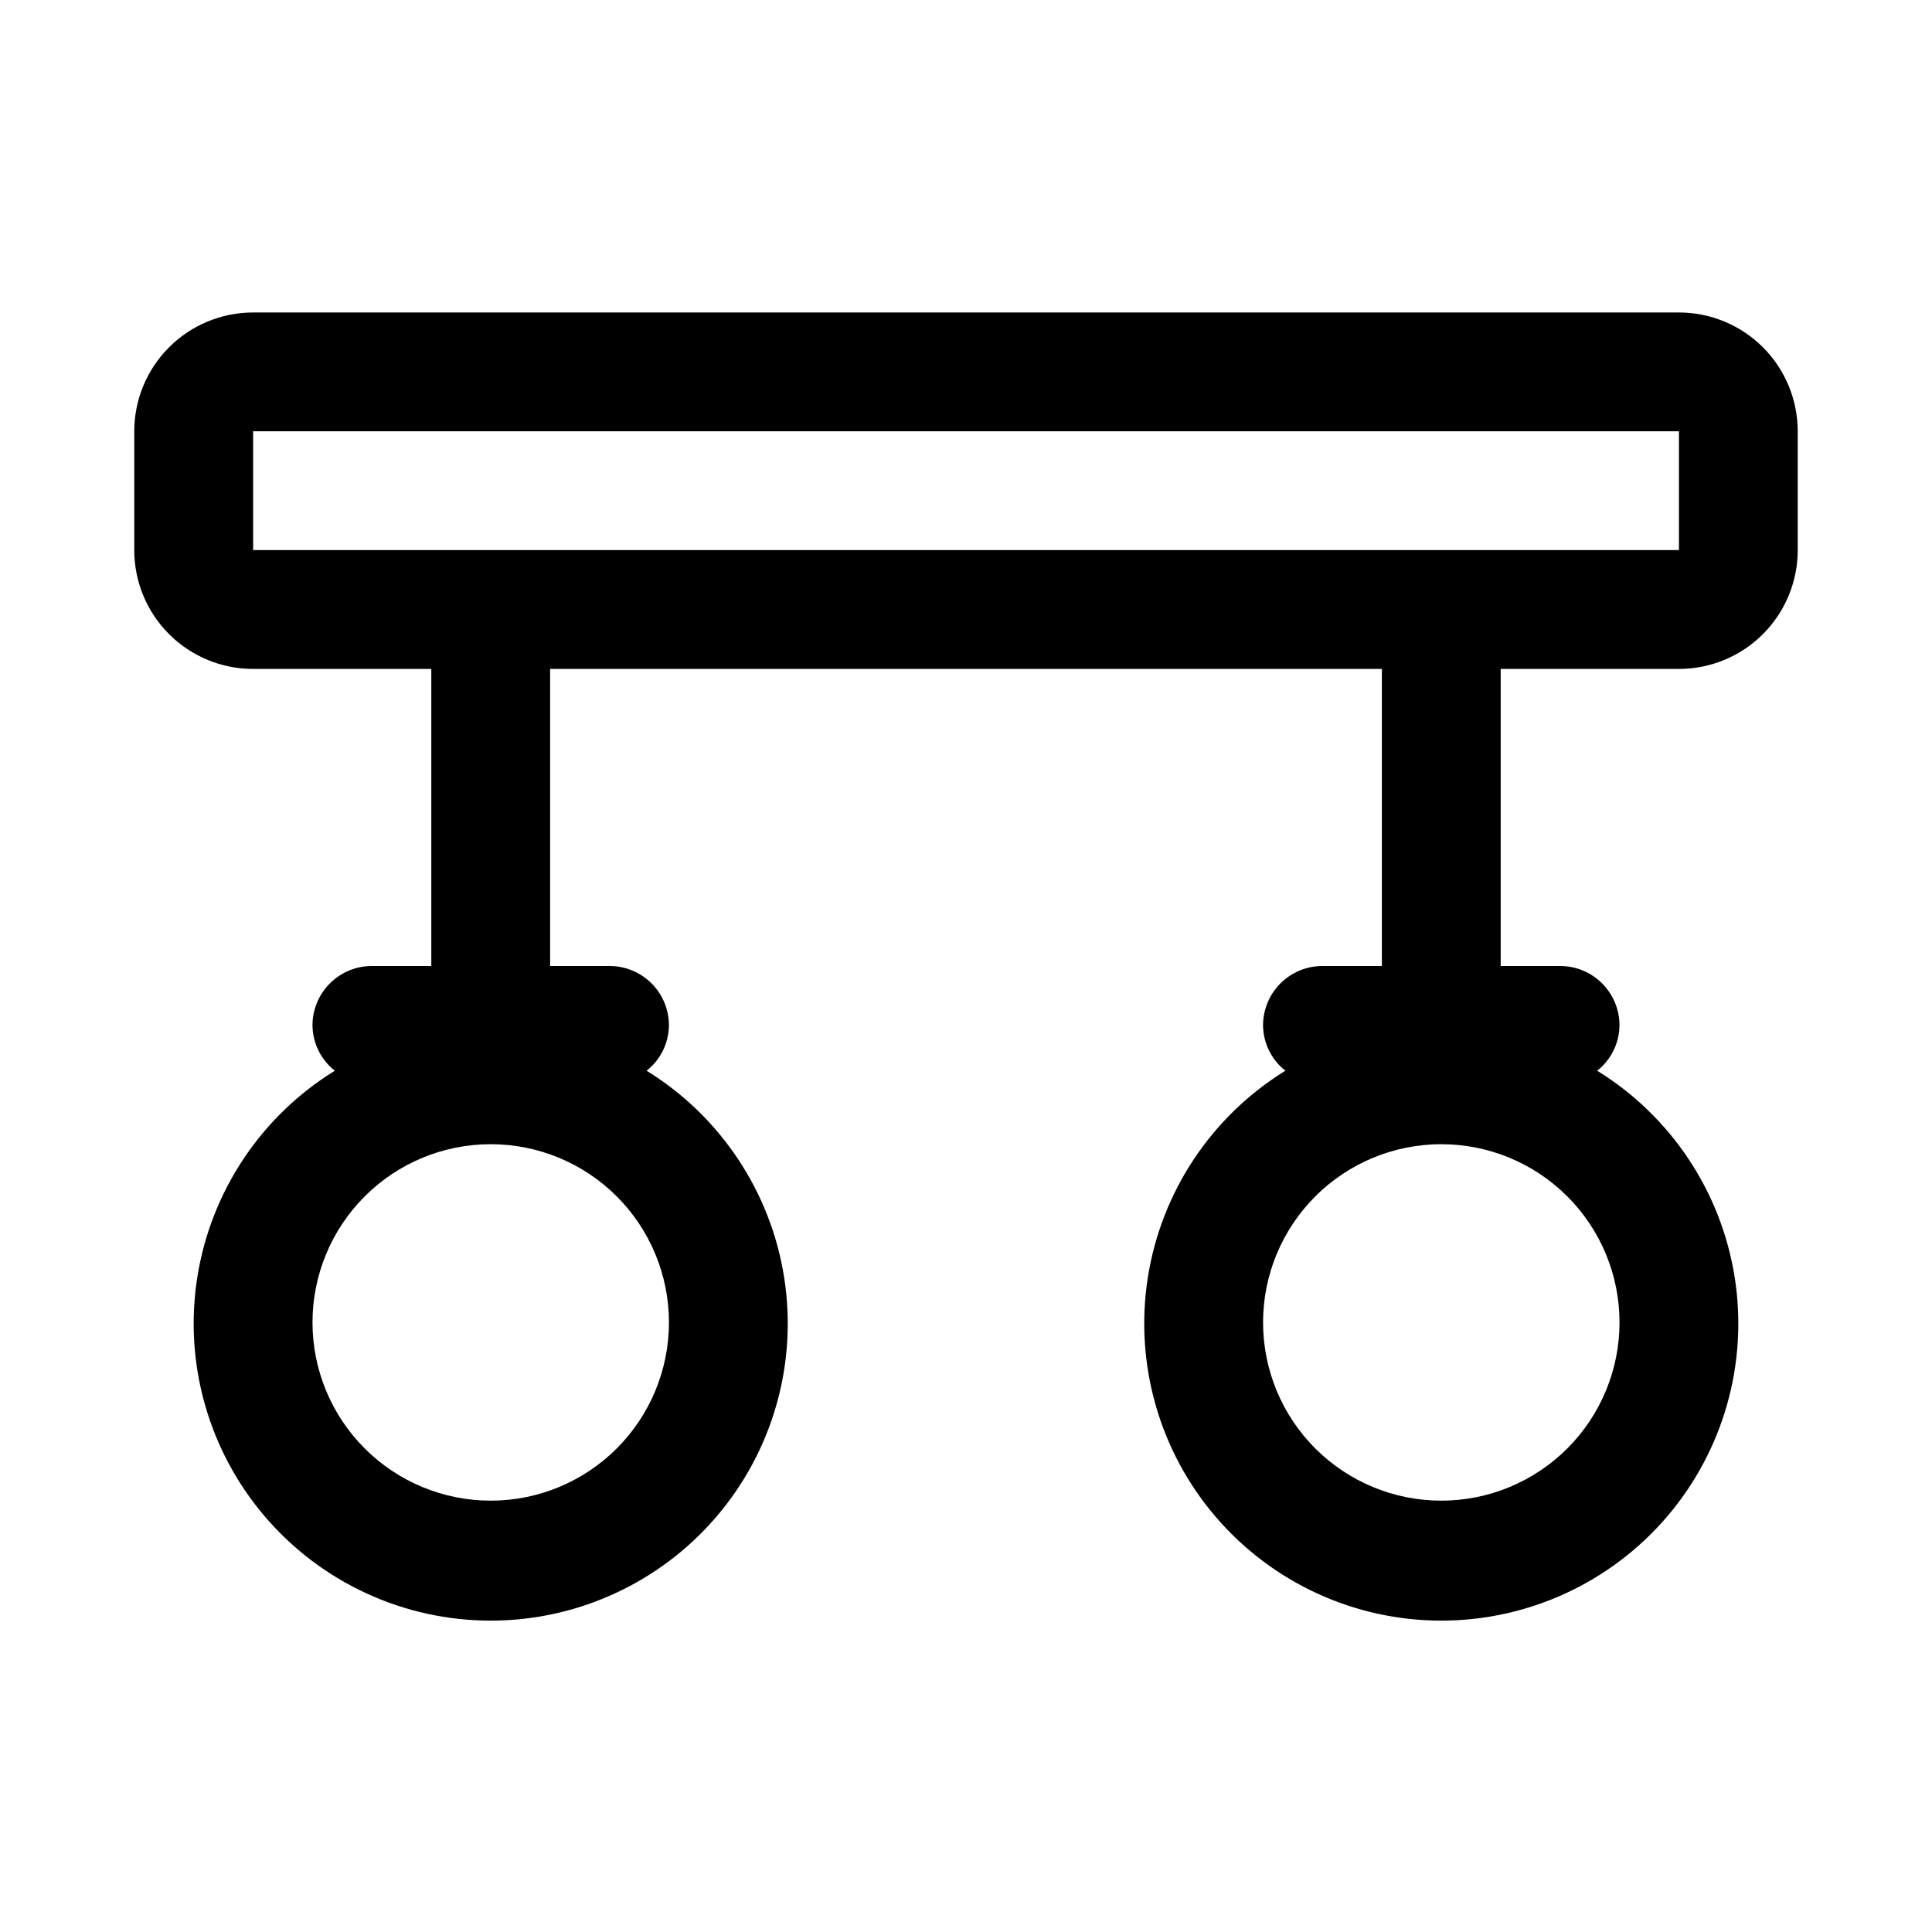
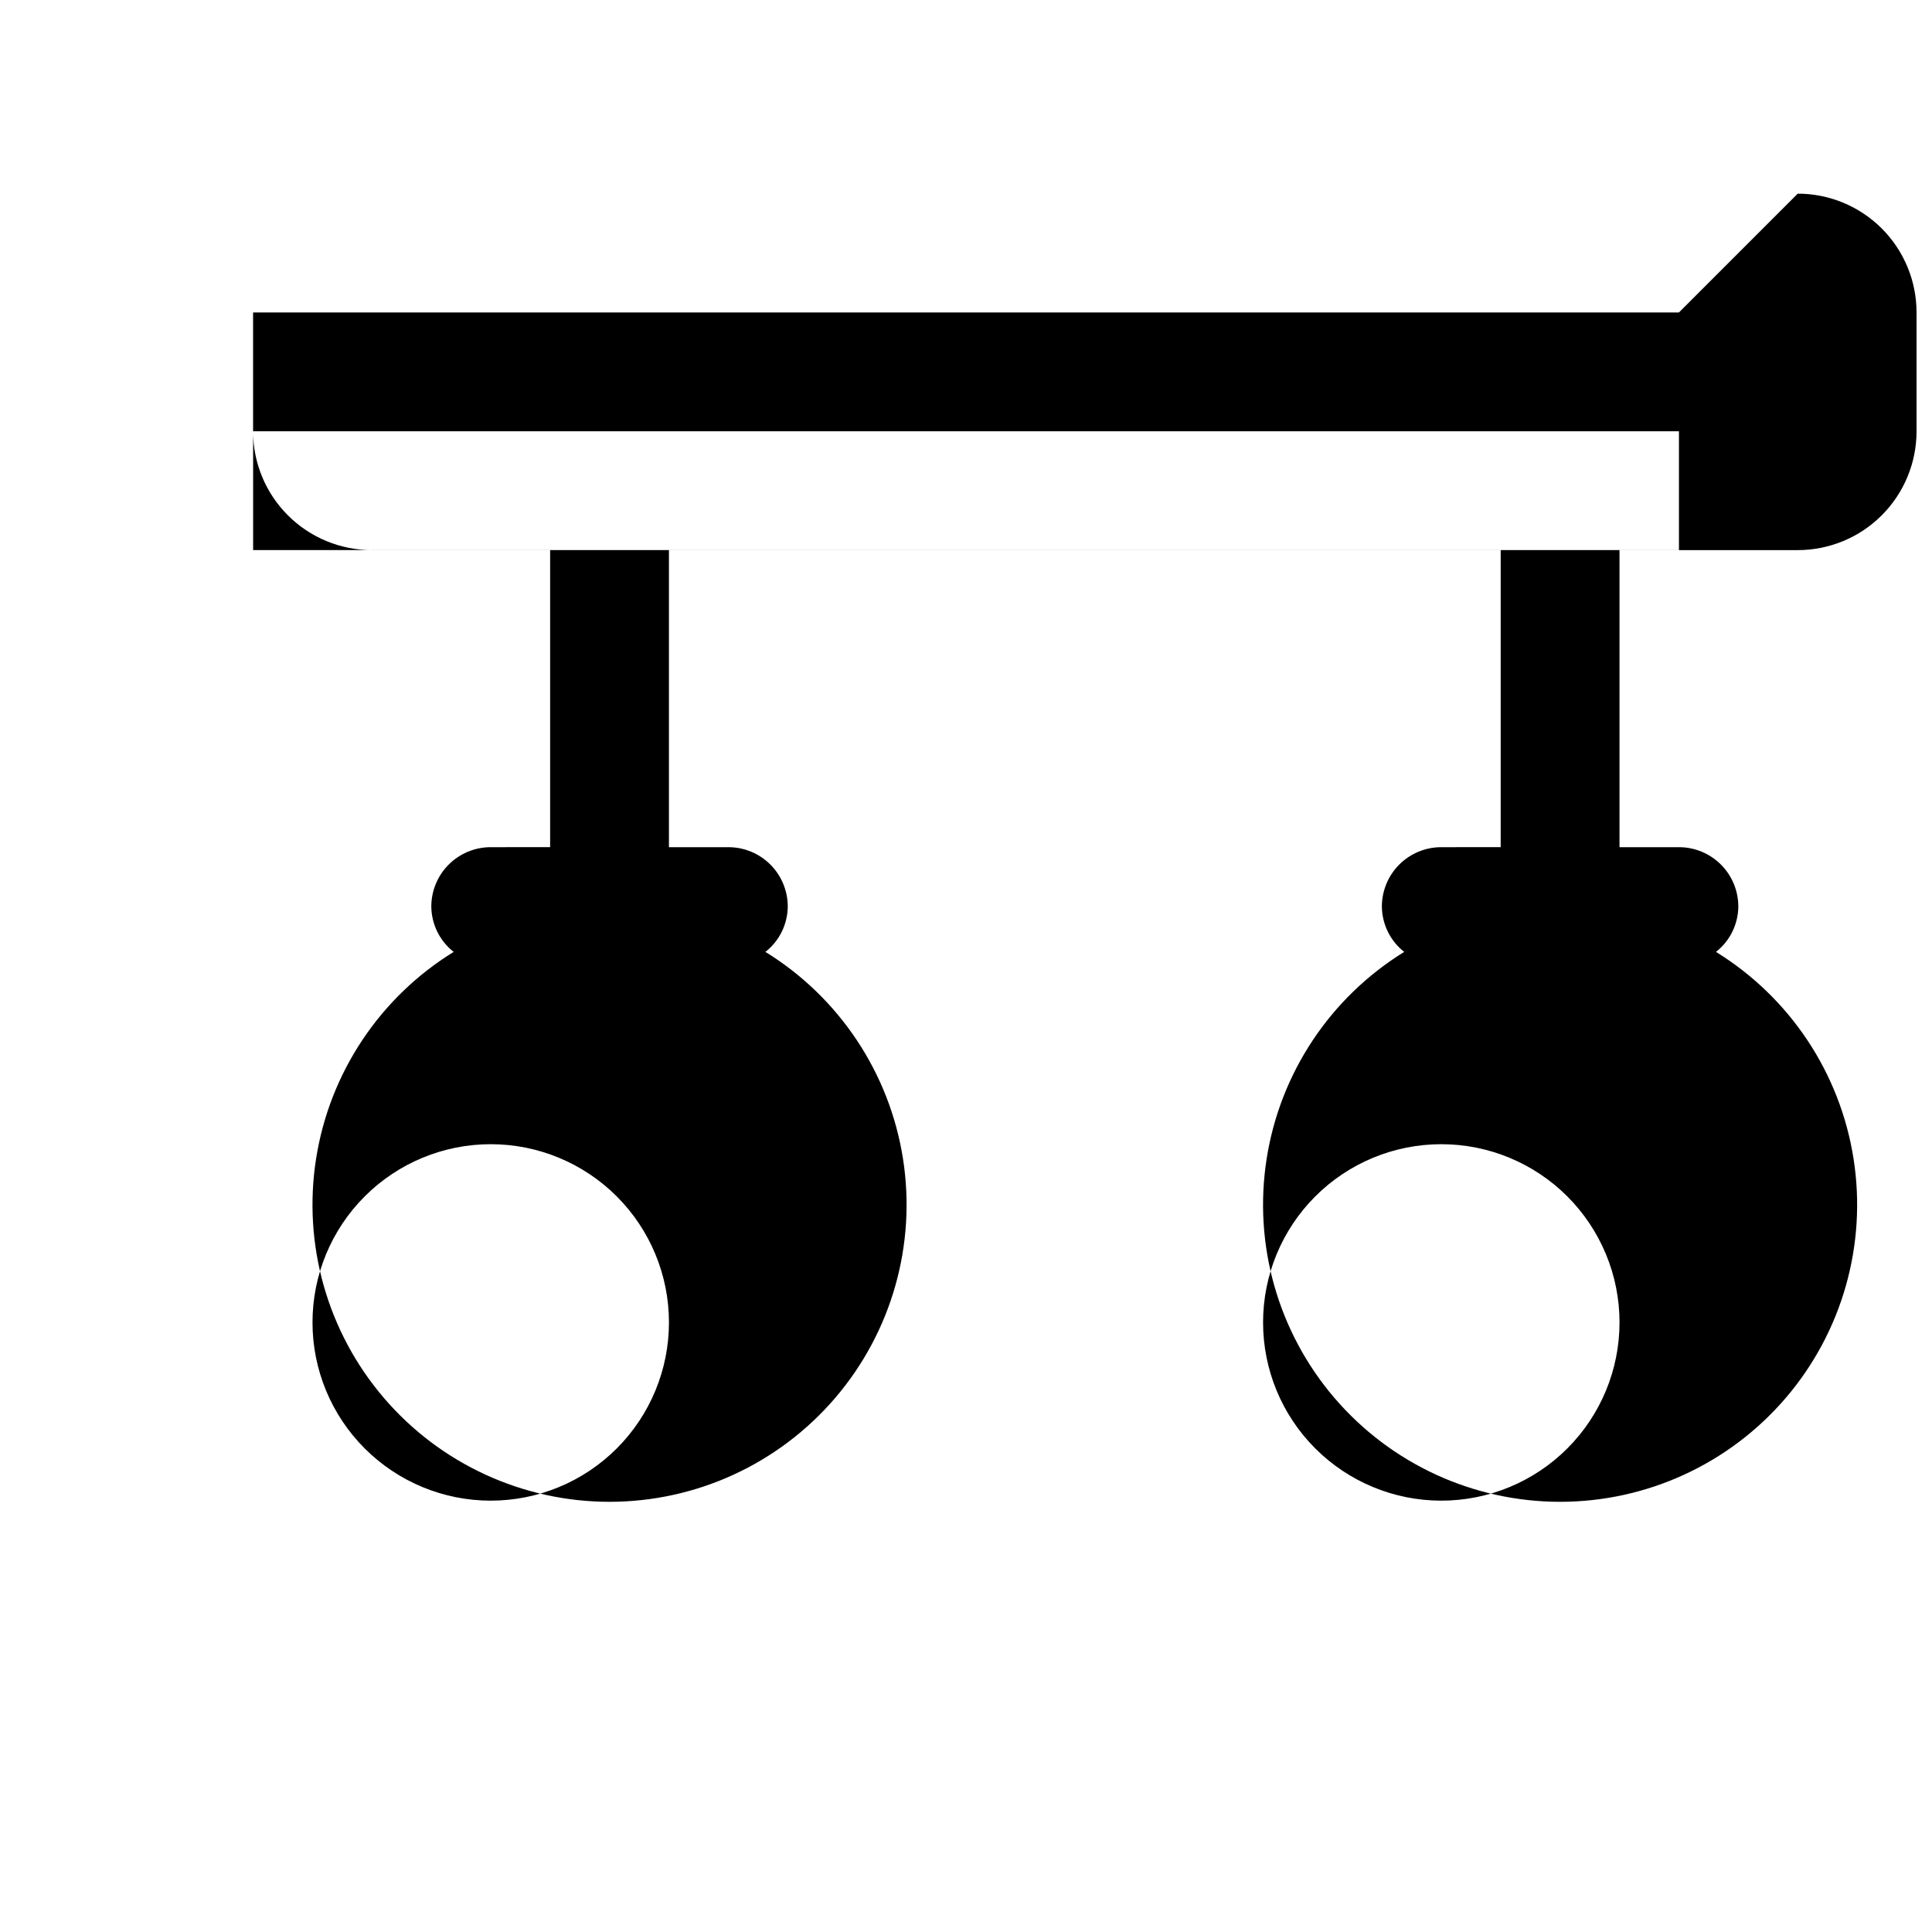
<svg xmlns="http://www.w3.org/2000/svg" fill="#000000" width="800px" height="800px" version="1.1" viewBox="144 144 512 512">
-   <path d="m588.93 226.81h-377.86c-8.352 0-16.359 3.32-22.266 9.223-5.906 5.906-9.223 13.914-9.223 22.266v31.488c0 8.352 3.316 16.363 9.223 22.266 5.906 5.906 13.914 9.223 22.266 9.223h47.23v78.719l-15.742 0.004c-4.176 0-8.18 1.656-11.133 4.609s-4.613 6.957-4.613 11.133c0.051 4.695 2.227 9.113 5.922 12.012-19.582 12.074-32.902 32.109-36.461 54.836-3.559 22.727 3.004 45.875 17.961 63.352 14.953 17.48 36.809 27.543 59.812 27.543s44.855-10.062 59.812-27.543c14.957-17.477 21.52-40.625 17.961-63.352-3.559-22.727-16.879-42.762-36.461-54.836 3.691-2.898 5.871-7.316 5.918-12.012 0-4.176-1.656-8.18-4.609-11.133s-6.957-4.609-11.133-4.609h-15.746v-78.723h220.42v78.719l-15.746 0.004c-4.172 0-8.18 1.656-11.133 4.609-2.949 2.953-4.609 6.957-4.609 11.133 0.051 4.695 2.227 9.113 5.918 12.012-19.578 12.074-32.902 32.109-36.457 54.836-3.559 22.727 3.004 45.875 17.957 63.352 14.957 17.48 36.809 27.543 59.812 27.543 23.008 0 44.859-10.062 59.816-27.543 14.953-17.477 21.516-40.625 17.957-63.352-3.555-22.727-16.879-42.762-36.461-54.836 3.695-2.898 5.871-7.316 5.922-12.012 0-4.176-1.66-8.18-4.613-11.133-2.953-2.953-6.957-4.609-11.133-4.609h-15.742v-78.723h47.23c8.352 0 16.363-3.316 22.266-9.223 5.906-5.902 9.223-13.914 9.223-22.266v-31.488c0-8.352-3.316-16.359-9.223-22.266-5.902-5.902-13.914-9.223-22.266-9.223zm-314.88 314.88c-12.527 0-24.543-4.977-33.398-13.836-8.859-8.855-13.836-20.871-13.836-33.398 0-12.523 4.977-24.539 13.836-33.395 8.855-8.859 20.871-13.836 33.398-13.836s24.539 4.977 33.398 13.836c8.855 8.855 13.832 20.871 13.832 33.395 0 12.527-4.977 24.543-13.832 33.398-8.859 8.859-20.871 13.836-33.398 13.836zm251.91 0h-0.004c-12.523 0-24.539-4.977-33.398-13.836-8.855-8.855-13.832-20.871-13.832-33.398 0-12.523 4.977-24.539 13.832-33.395 8.859-8.859 20.875-13.836 33.398-13.836 12.527 0 24.543 4.977 33.398 13.836 8.859 8.855 13.836 20.871 13.836 33.395 0 12.527-4.977 24.543-13.836 33.398-8.855 8.859-20.871 13.836-33.398 13.836zm-314.88-251.91v-31.488h377.86v31.488z" />
+   <path d="m588.93 226.81h-377.86v31.488c0 8.352 3.316 16.363 9.223 22.266 5.906 5.906 13.914 9.223 22.266 9.223h47.23v78.719l-15.742 0.004c-4.176 0-8.18 1.656-11.133 4.609s-4.613 6.957-4.613 11.133c0.051 4.695 2.227 9.113 5.922 12.012-19.582 12.074-32.902 32.109-36.461 54.836-3.559 22.727 3.004 45.875 17.961 63.352 14.953 17.48 36.809 27.543 59.812 27.543s44.855-10.062 59.812-27.543c14.957-17.477 21.52-40.625 17.961-63.352-3.559-22.727-16.879-42.762-36.461-54.836 3.691-2.898 5.871-7.316 5.918-12.012 0-4.176-1.656-8.18-4.609-11.133s-6.957-4.609-11.133-4.609h-15.746v-78.723h220.42v78.719l-15.746 0.004c-4.172 0-8.18 1.656-11.133 4.609-2.949 2.953-4.609 6.957-4.609 11.133 0.051 4.695 2.227 9.113 5.918 12.012-19.578 12.074-32.902 32.109-36.457 54.836-3.559 22.727 3.004 45.875 17.957 63.352 14.957 17.48 36.809 27.543 59.812 27.543 23.008 0 44.859-10.062 59.816-27.543 14.953-17.477 21.516-40.625 17.957-63.352-3.555-22.727-16.879-42.762-36.461-54.836 3.695-2.898 5.871-7.316 5.922-12.012 0-4.176-1.66-8.18-4.613-11.133-2.953-2.953-6.957-4.609-11.133-4.609h-15.742v-78.723h47.23c8.352 0 16.363-3.316 22.266-9.223 5.906-5.902 9.223-13.914 9.223-22.266v-31.488c0-8.352-3.316-16.359-9.223-22.266-5.902-5.902-13.914-9.223-22.266-9.223zm-314.88 314.88c-12.527 0-24.543-4.977-33.398-13.836-8.859-8.855-13.836-20.871-13.836-33.398 0-12.523 4.977-24.539 13.836-33.395 8.855-8.859 20.871-13.836 33.398-13.836s24.539 4.977 33.398 13.836c8.855 8.855 13.832 20.871 13.832 33.395 0 12.527-4.977 24.543-13.832 33.398-8.859 8.859-20.871 13.836-33.398 13.836zm251.91 0h-0.004c-12.523 0-24.539-4.977-33.398-13.836-8.855-8.855-13.832-20.871-13.832-33.398 0-12.523 4.977-24.539 13.832-33.395 8.859-8.859 20.875-13.836 33.398-13.836 12.527 0 24.543 4.977 33.398 13.836 8.859 8.855 13.836 20.871 13.836 33.395 0 12.527-4.977 24.543-13.836 33.398-8.855 8.859-20.871 13.836-33.398 13.836zm-314.88-251.91v-31.488h377.86v31.488z" />
</svg>